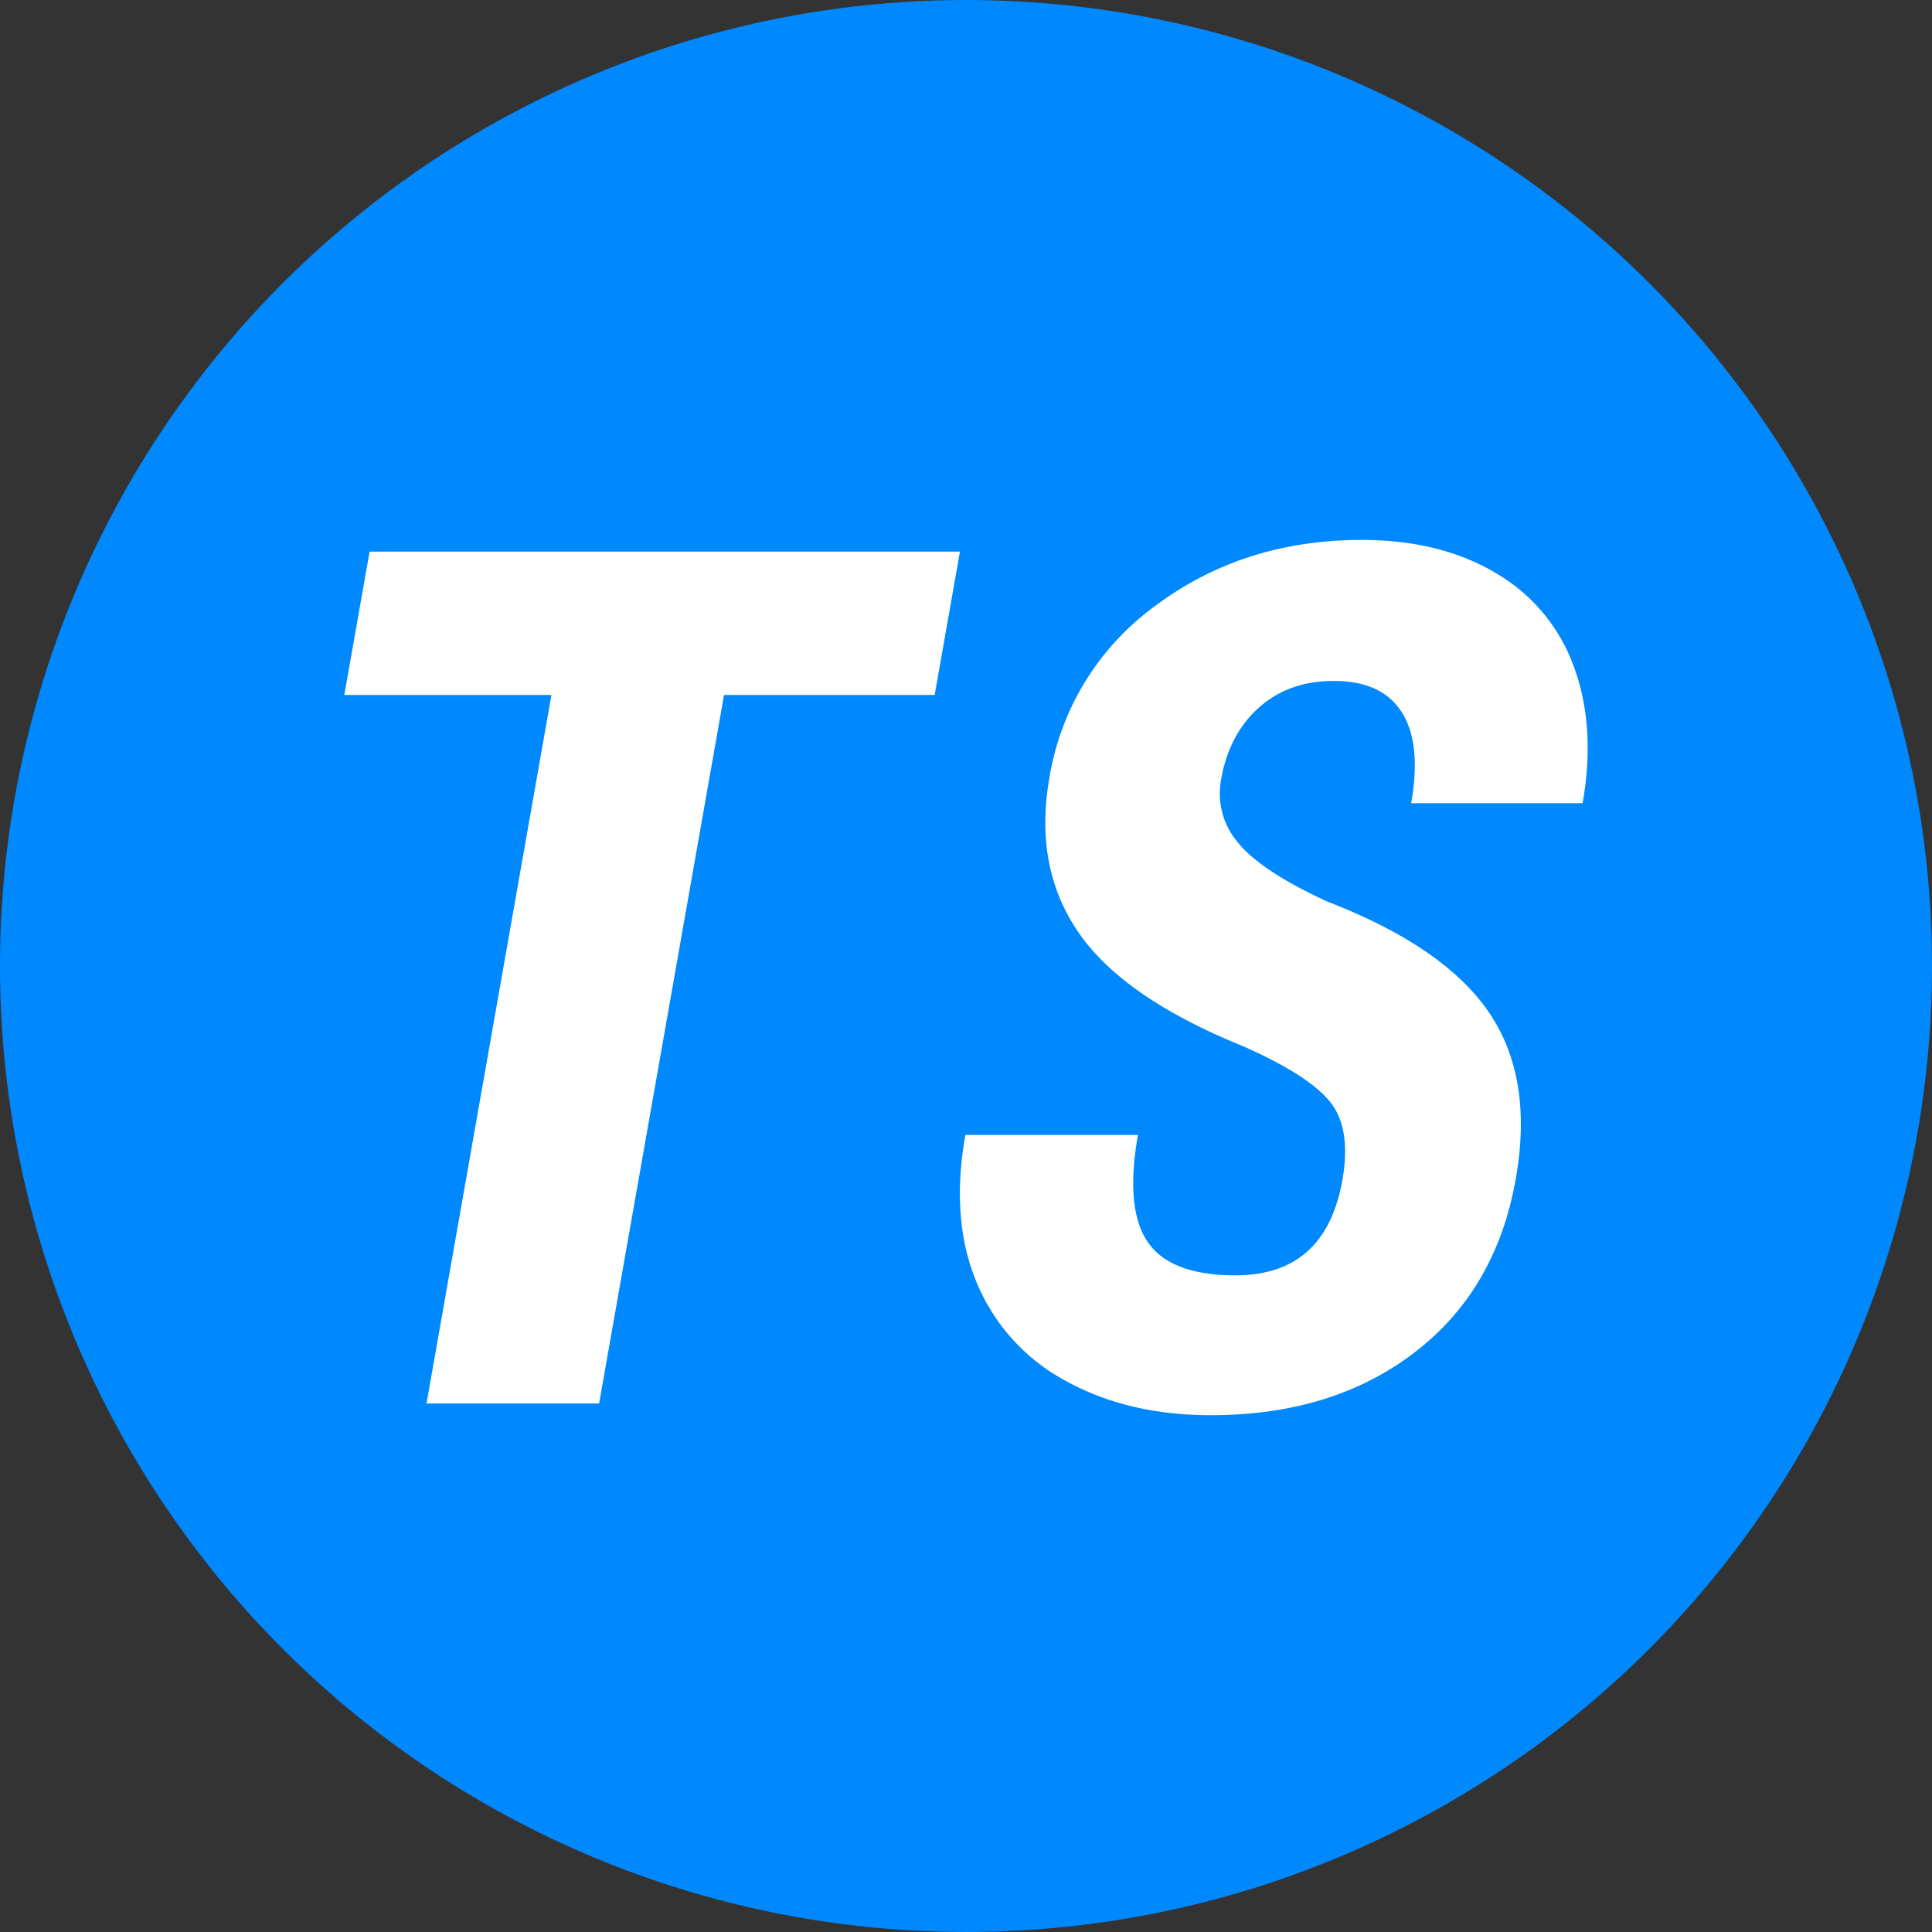
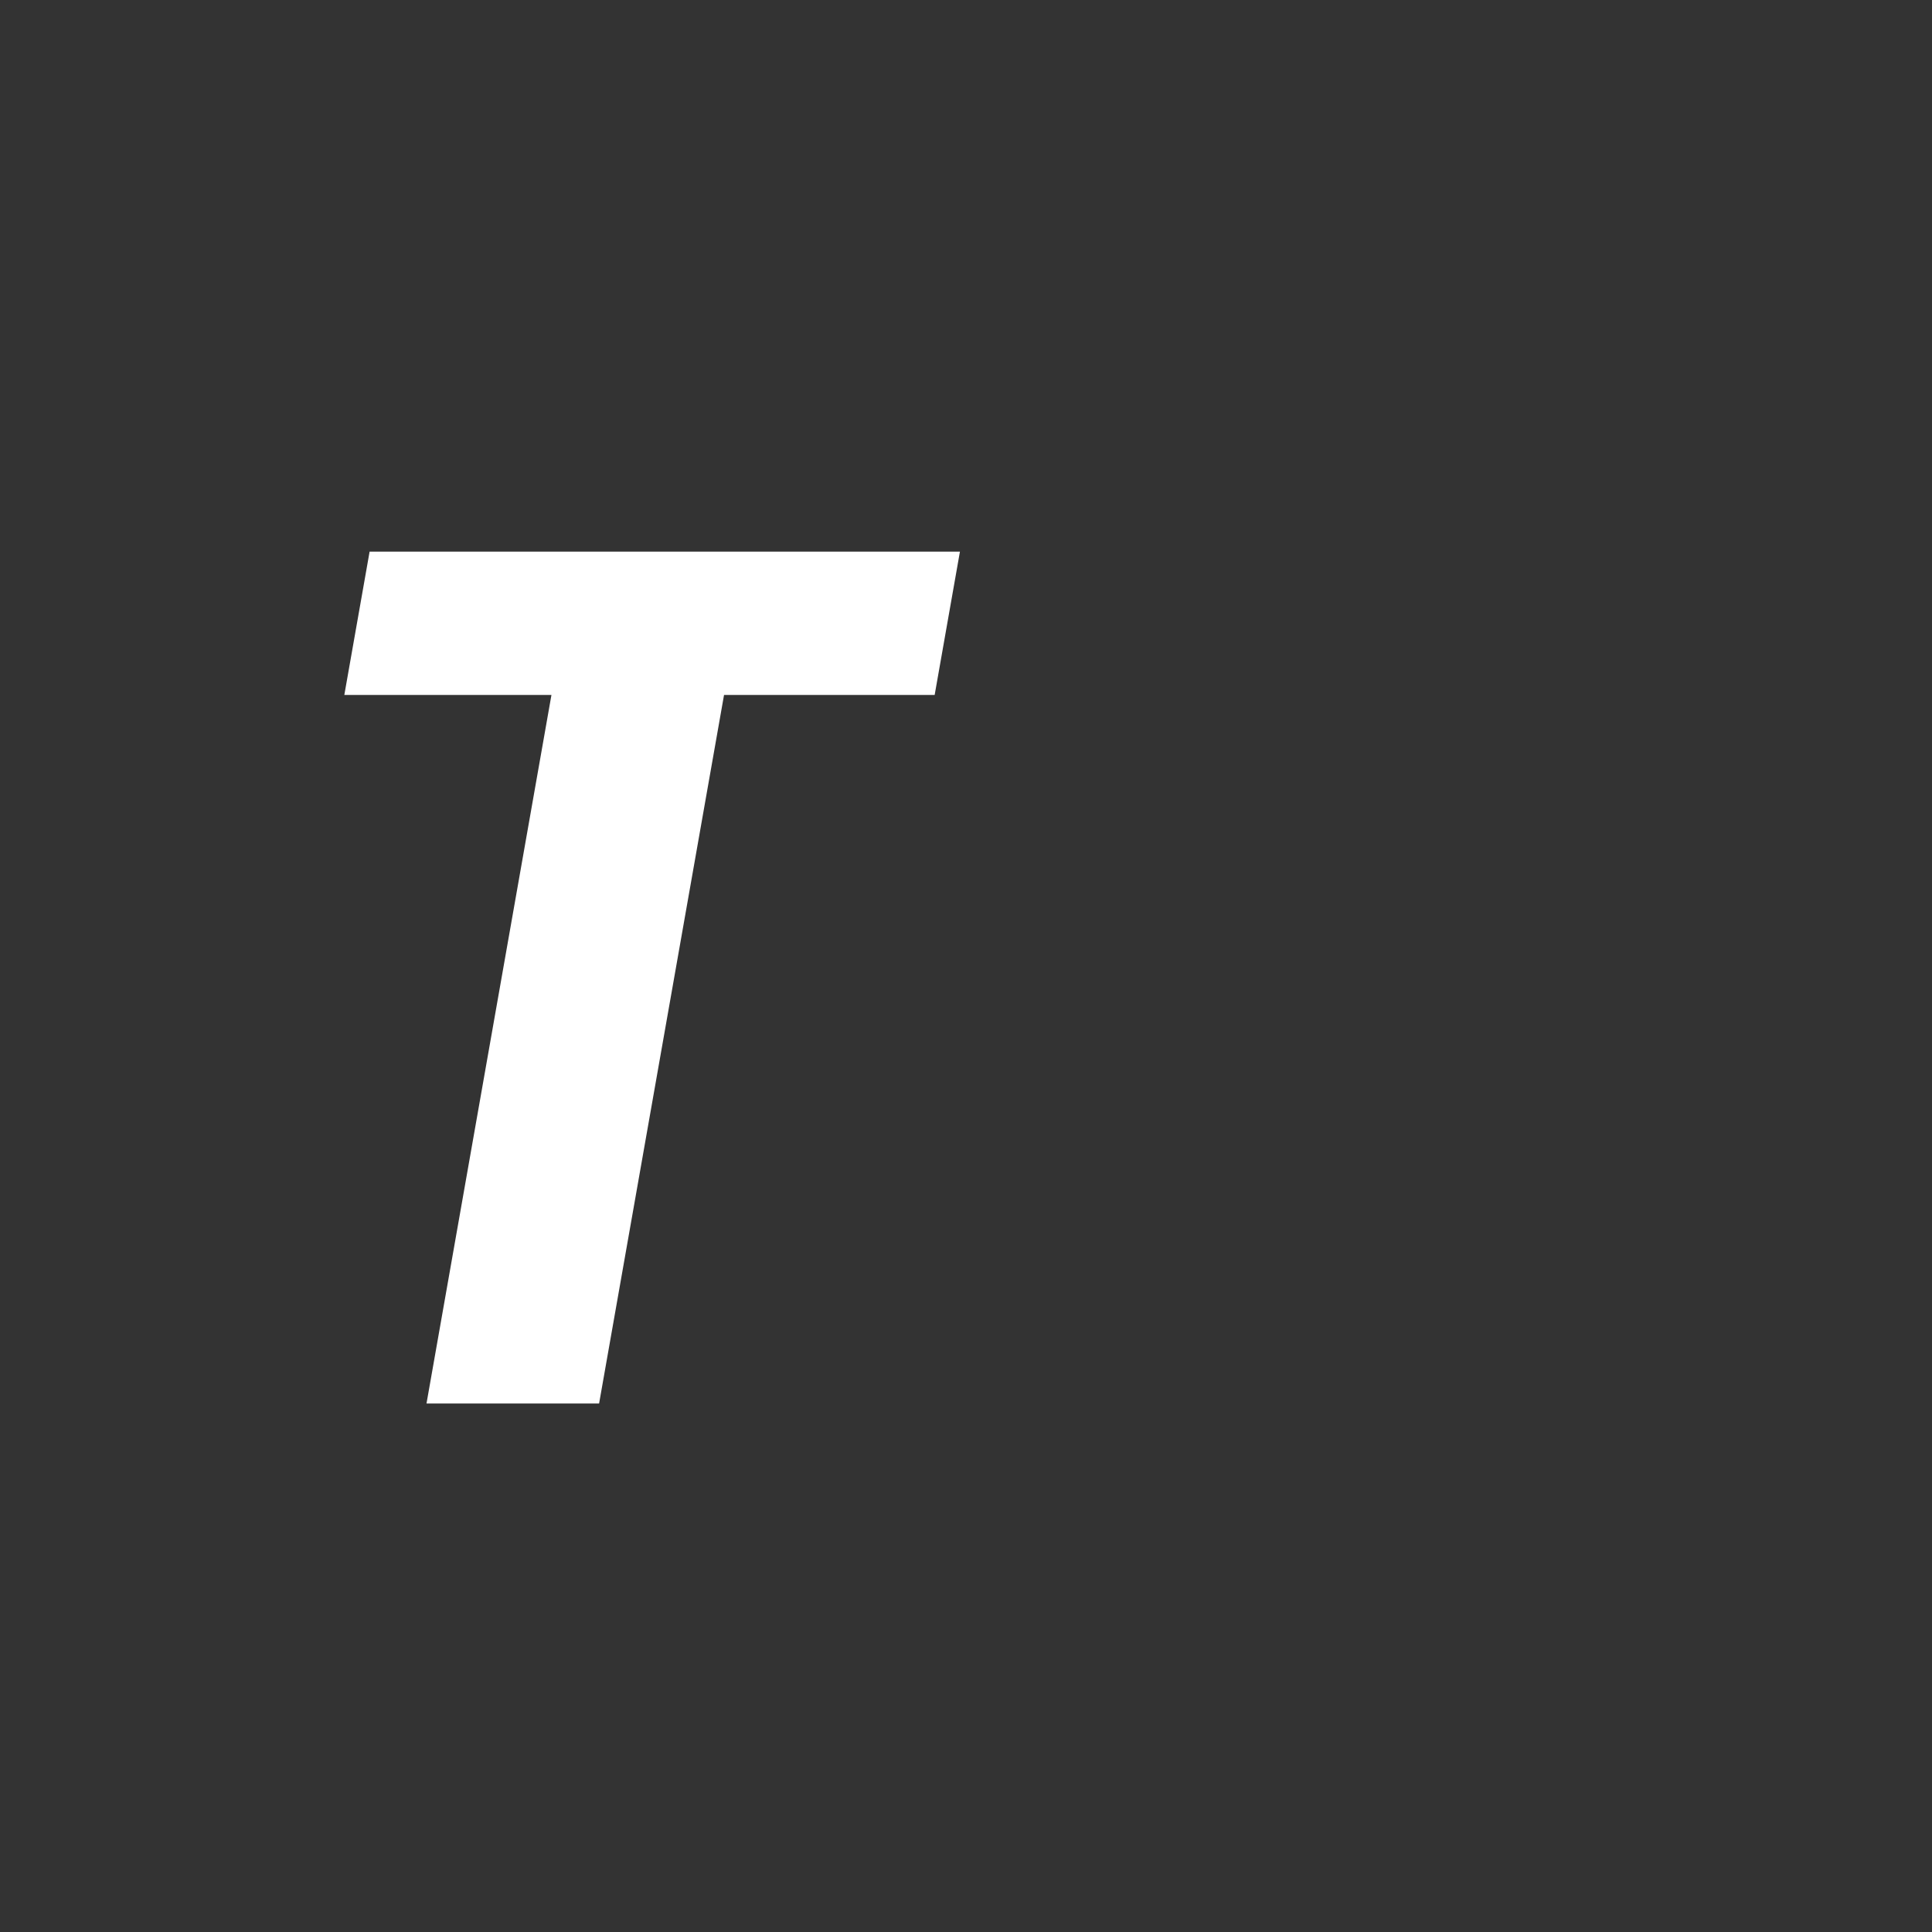
<svg xmlns="http://www.w3.org/2000/svg" width="400" height="400" viewBox="0 0 400 400">
  <rect x="0" y="0" width="400" height="400" fill="#333333" stroke="none" />
  <g transform="translate(900 -1007)">
-     <circle cx="200" cy="200" r="200" transform="translate(-900 1007)" fill="#0089ff" />
    <g transform="translate(24.777 1176.788)">
      <path d="M382.65,344.944H339.042l-25.867,146.69H277.442l25.867-146.69H260.427l5.234-29.678H387.882Z" transform="translate(-1113.915 -370.845)" fill="#fff" />
-       <path d="M538.945,446.932q1.9-10.777-2.64-16.29t-18.029-11.45q-24.756-10.049-34-23.557t-6-31.919a54.966,54.966,0,0,1,22.118-35.794q18.192-13.5,42.536-13.505,16.234,0,27.746,6.842a36.818,36.818,0,0,1,16.156,19.321q4.64,12.479,1.845,28.344H553.182q2.181-12.355-1.947-18.836t-14.058-6.48q-9.331,0-15.509,5.511t-7.826,14.839a15.66,15.66,0,0,0,3.5,13.143q4.777,5.876,18.446,12.174,24.158,9.327,33.453,22.893t5.6,34.522q-4.058,23.016-21,35.979T511.7,495.629q-17.08,0-29.892-7.028a40.769,40.769,0,0,1-18.44-20.108q-5.628-13.082-2.489-30.887h35.734q-2.69,15.262,2.027,22.166t18.163,6.905Q535.461,466.678,538.945,446.932Z" transform="translate(-1185.792 -372.417)" fill="#fff" />
    </g>
  </g>
</svg>